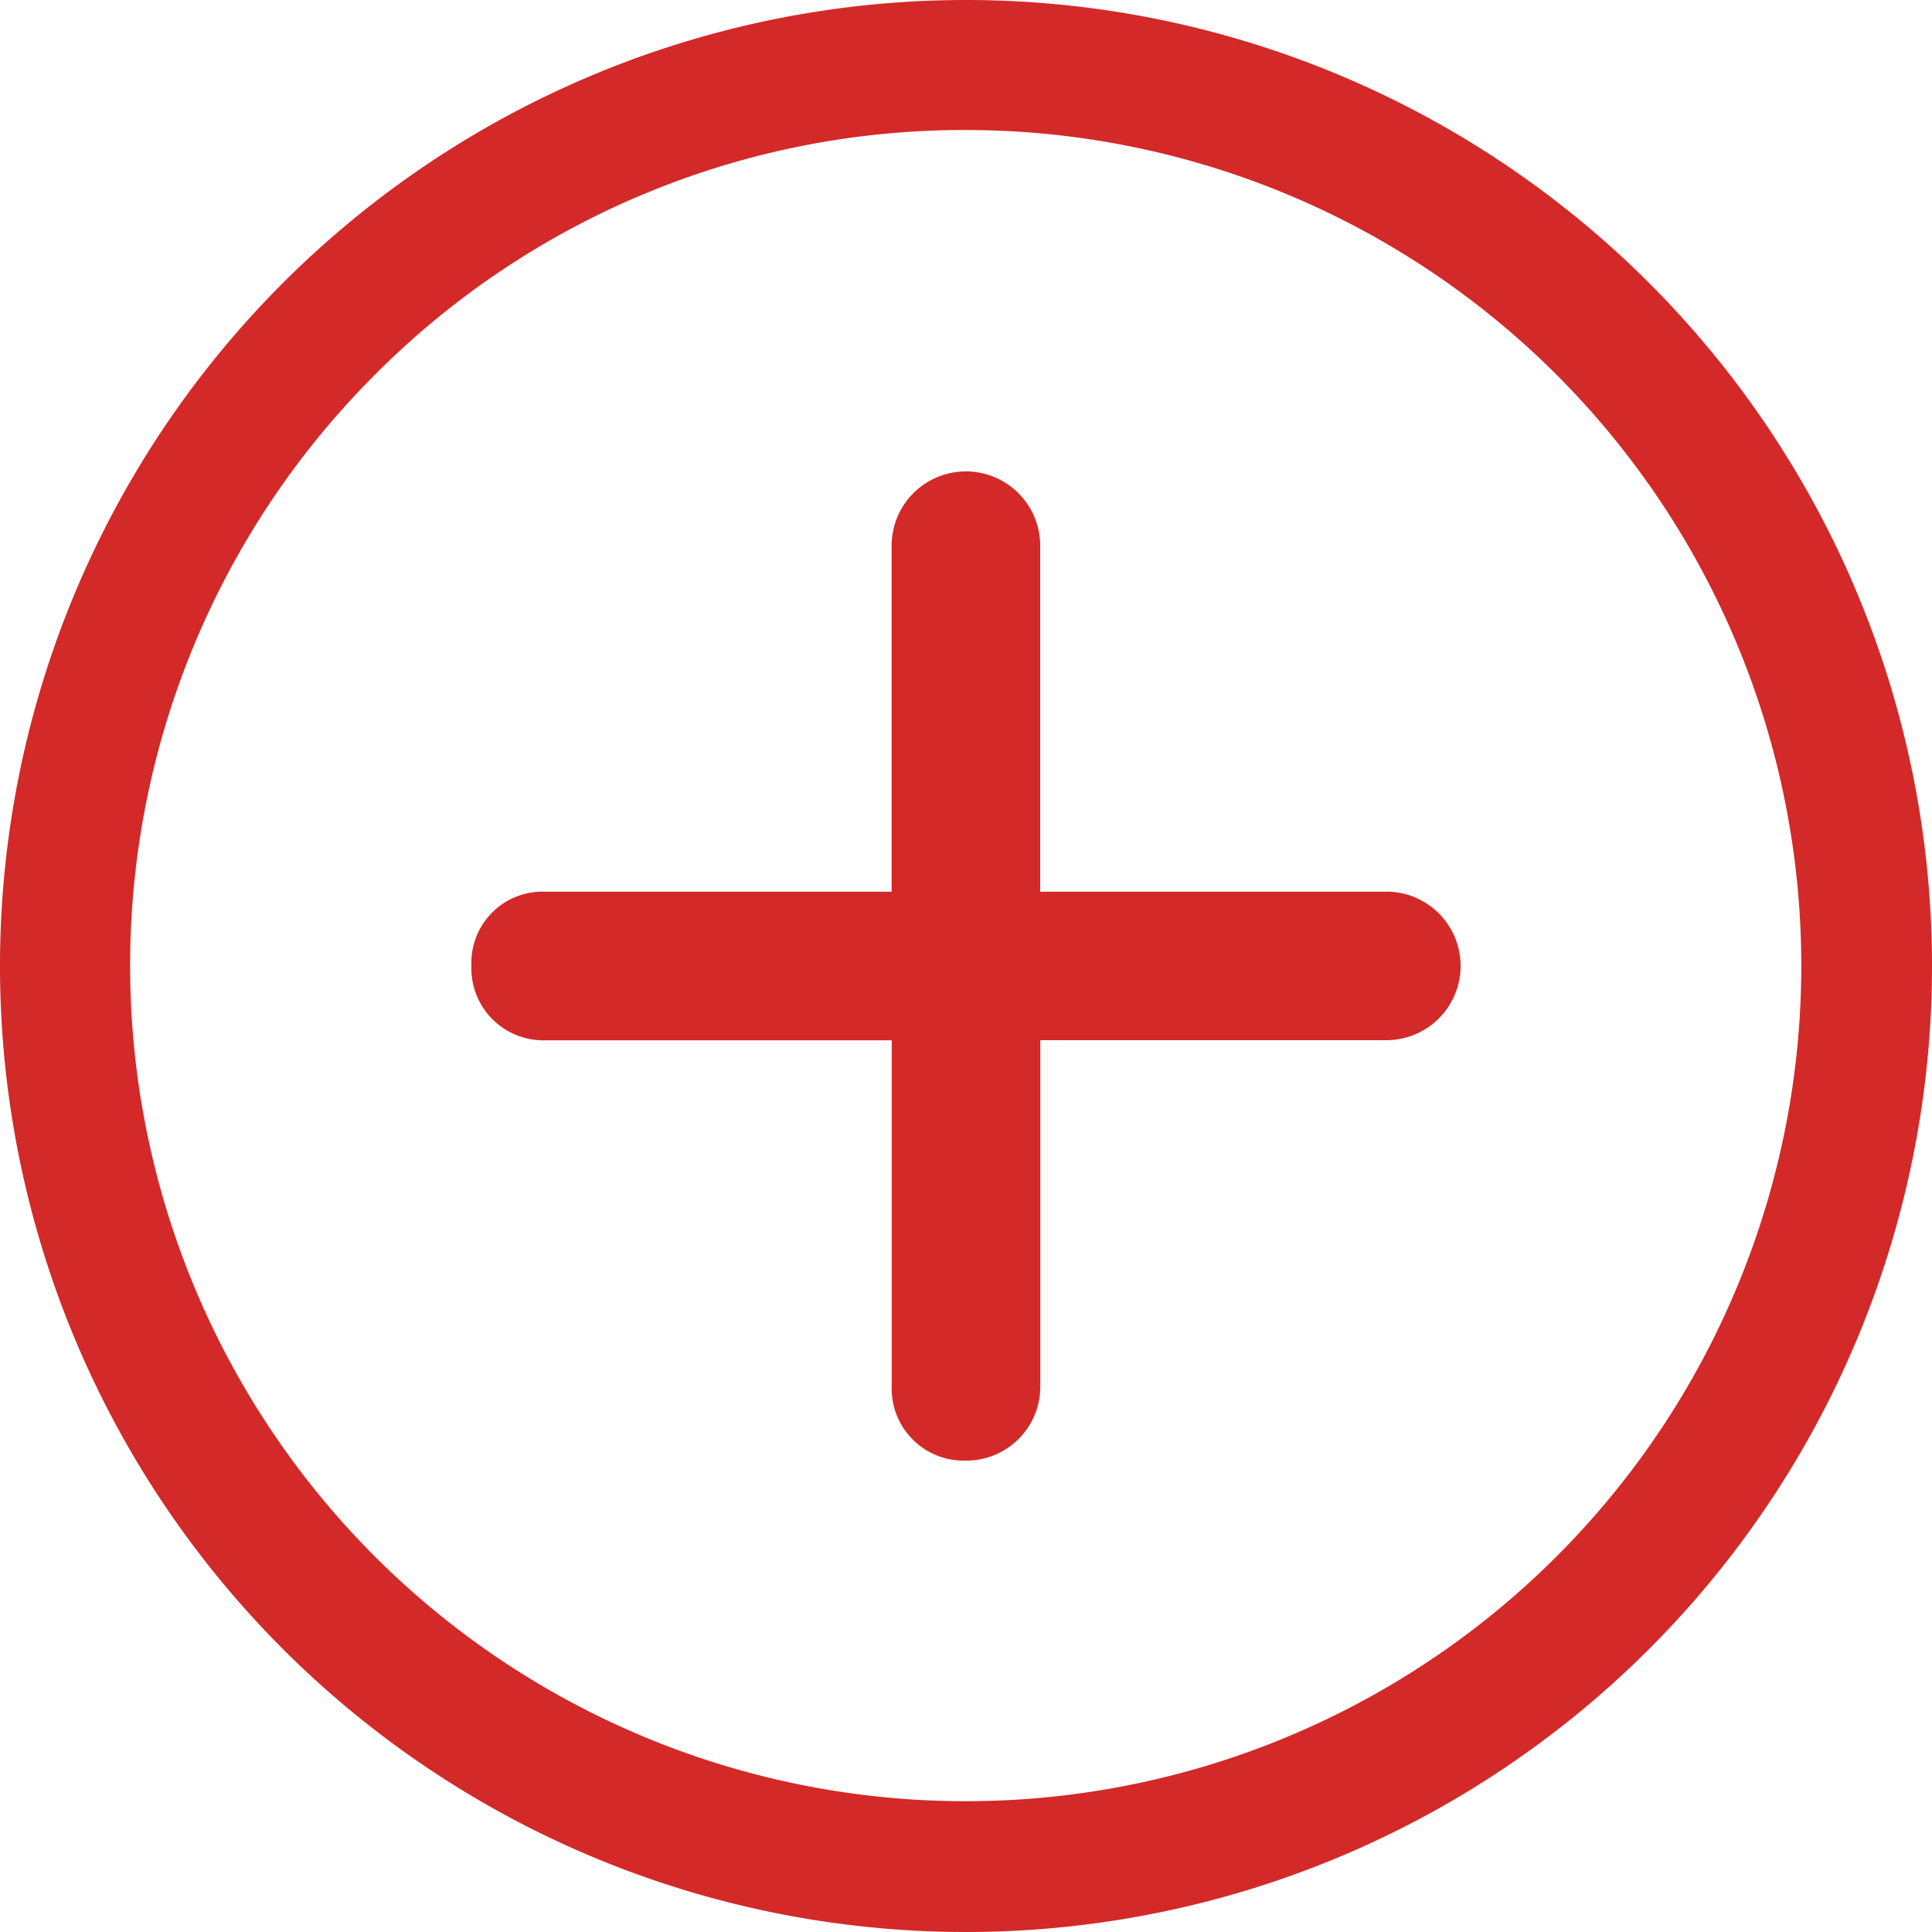
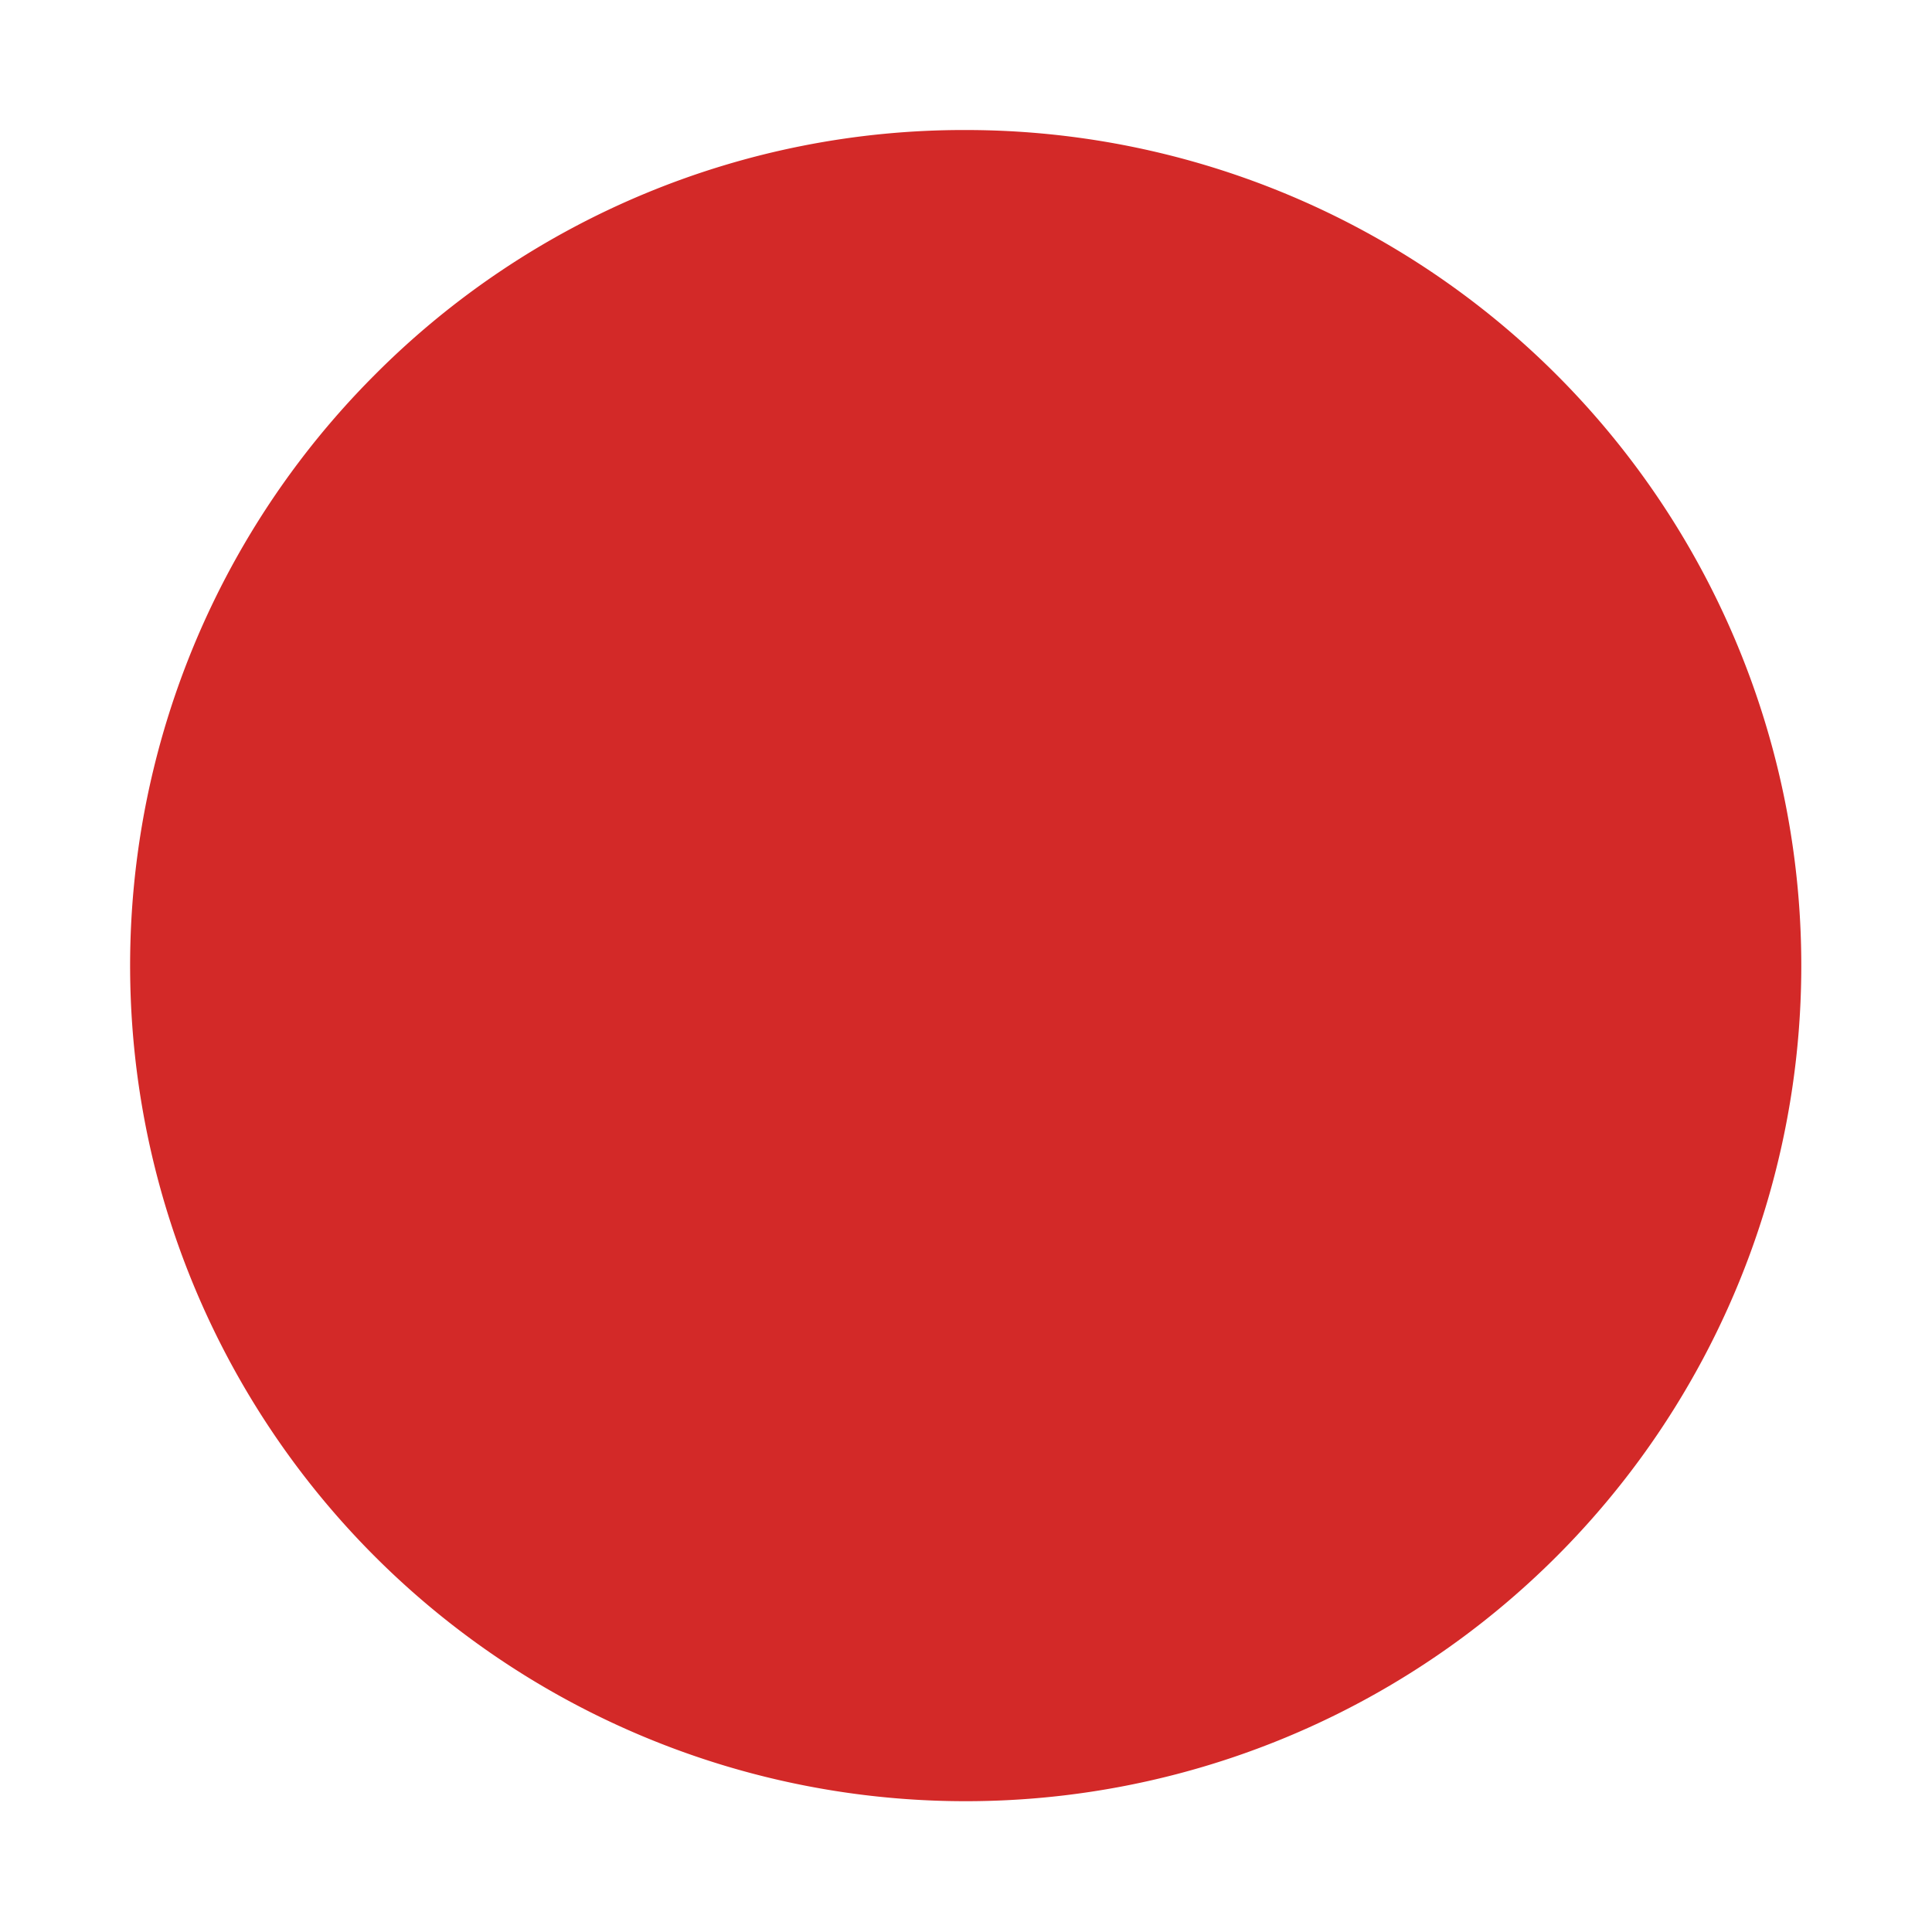
<svg xmlns="http://www.w3.org/2000/svg" width="20" height="20" viewBox="0 0 20 20">
  <defs>
    <style>.a{fill:#d32928;}</style>
  </defs>
  <g transform="translate(-3.375 -3.375)">
-     <path class="a" d="M19.983,14.863H16.4V11.281a.769.769,0,1,0-1.538,0v3.582H11.281a.737.737,0,0,0-.769.769.745.745,0,0,0,.769.769h3.582v3.582a.745.745,0,0,0,.769.769.765.765,0,0,0,.769-.769V16.4h3.582a.769.769,0,0,0,0-1.538Z" transform="translate(-2.257 -2.257)" />
-     <path class="a" d="M13.375,4.721a8.65,8.65,0,1,1-6.12,2.534,8.6,8.6,0,0,1,6.12-2.534m0-1.346a10,10,0,1,0,10,10,10,10,0,0,0-10-10Z" />
+     <path class="a" d="M13.375,4.721a8.65,8.65,0,1,1-6.12,2.534,8.6,8.6,0,0,1,6.12-2.534m0-1.346Z" />
  </g>
</svg>